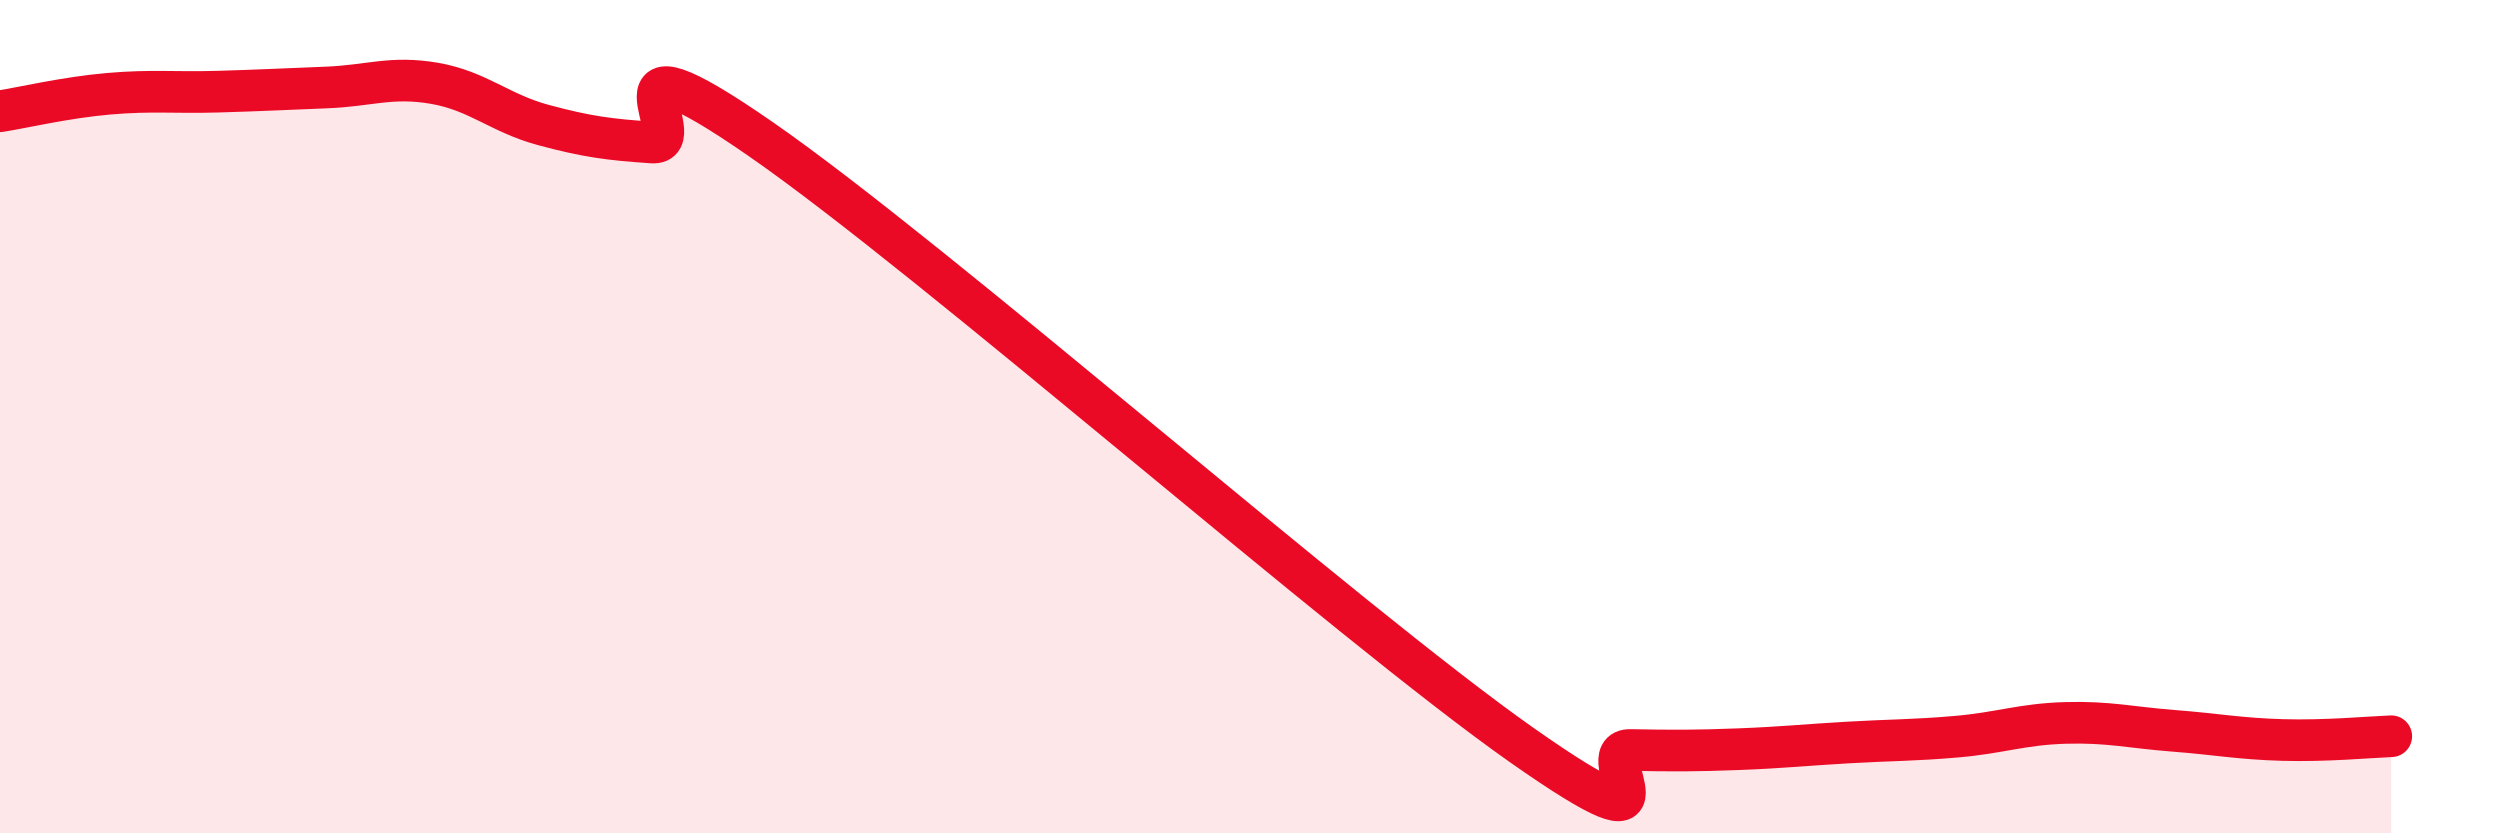
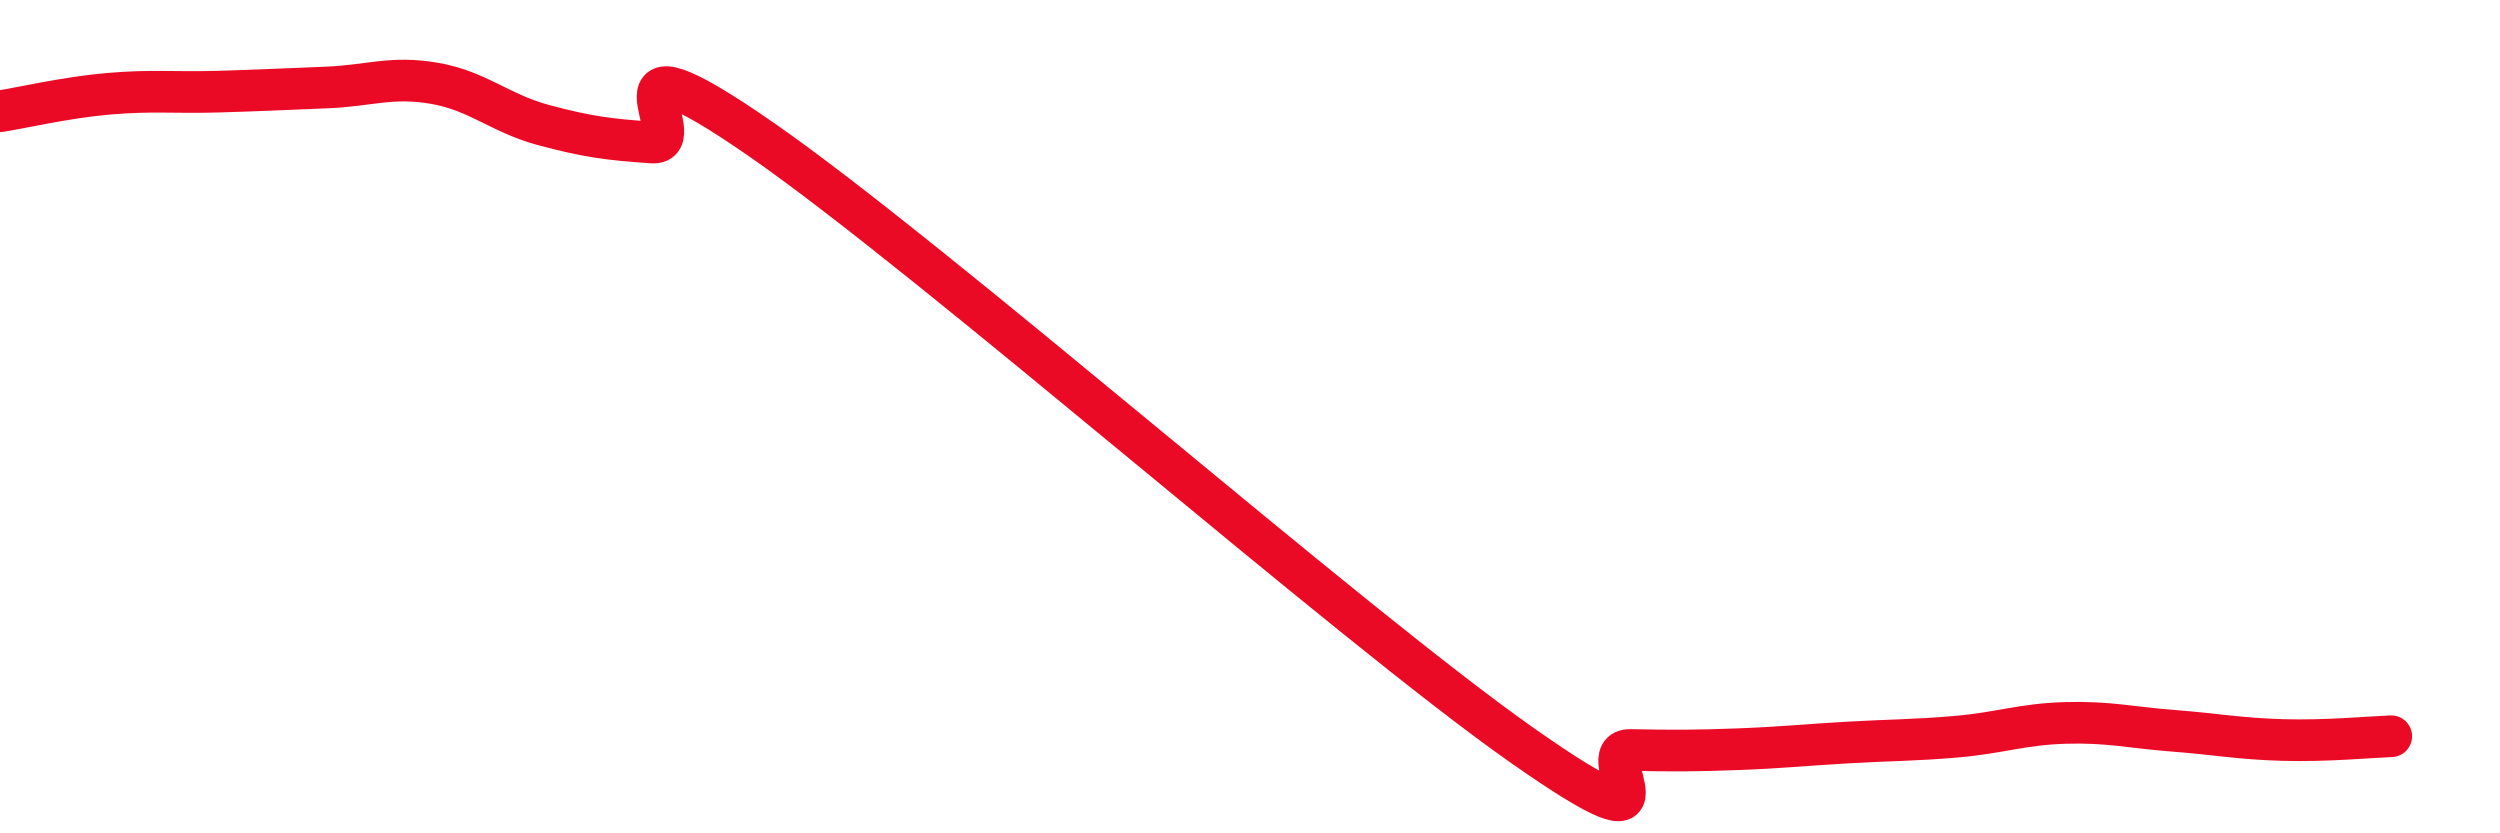
<svg xmlns="http://www.w3.org/2000/svg" width="60" height="20" viewBox="0 0 60 20">
-   <path d="M 0,2.67 C 0.52,2.59 1.57,2.34 2.61,2.25 C 3.65,2.16 4.18,2.23 5.22,2.2 C 6.26,2.17 6.79,2.14 7.83,2.1 C 8.87,2.06 9.39,1.82 10.43,2 C 11.47,2.18 12,2.72 13.04,3 C 14.08,3.28 14.61,3.35 15.65,3.42 C 16.69,3.49 14.09,0.45 18.26,3.34 C 22.43,6.23 32.35,14.95 36.52,17.88 C 40.69,20.81 38.09,17.98 39.13,18 C 40.17,18.02 40.7,18.02 41.74,17.98 C 42.78,17.94 43.31,17.88 44.35,17.82 C 45.39,17.76 45.92,17.77 46.96,17.68 C 48,17.59 48.53,17.38 49.57,17.35 C 50.61,17.32 51.13,17.46 52.17,17.54 C 53.21,17.62 53.74,17.73 54.78,17.76 C 55.82,17.79 56.87,17.69 57.39,17.67L57.39 20L0 20Z" fill="#EB0A25" opacity="0.1" stroke-linecap="round" stroke-linejoin="round" />
  <path d="M 0,2.67 C 0.52,2.59 1.57,2.34 2.61,2.25 C 3.65,2.16 4.18,2.23 5.22,2.2 C 6.26,2.17 6.79,2.14 7.83,2.1 C 8.87,2.06 9.39,1.82 10.43,2 C 11.47,2.18 12,2.72 13.04,3 C 14.08,3.28 14.61,3.35 15.65,3.42 C 16.69,3.49 14.09,0.45 18.26,3.34 C 22.43,6.23 32.35,14.95 36.52,17.88 C 40.69,20.81 38.09,17.98 39.13,18 C 40.17,18.02 40.7,18.02 41.74,17.98 C 42.78,17.94 43.31,17.88 44.35,17.82 C 45.39,17.76 45.92,17.77 46.96,17.68 C 48,17.59 48.53,17.38 49.57,17.35 C 50.61,17.32 51.13,17.46 52.17,17.54 C 53.21,17.62 53.74,17.73 54.78,17.76 C 55.82,17.79 56.87,17.69 57.39,17.67" stroke="#EB0A25" stroke-width="1" fill="none" stroke-linecap="round" stroke-linejoin="round" />
</svg>